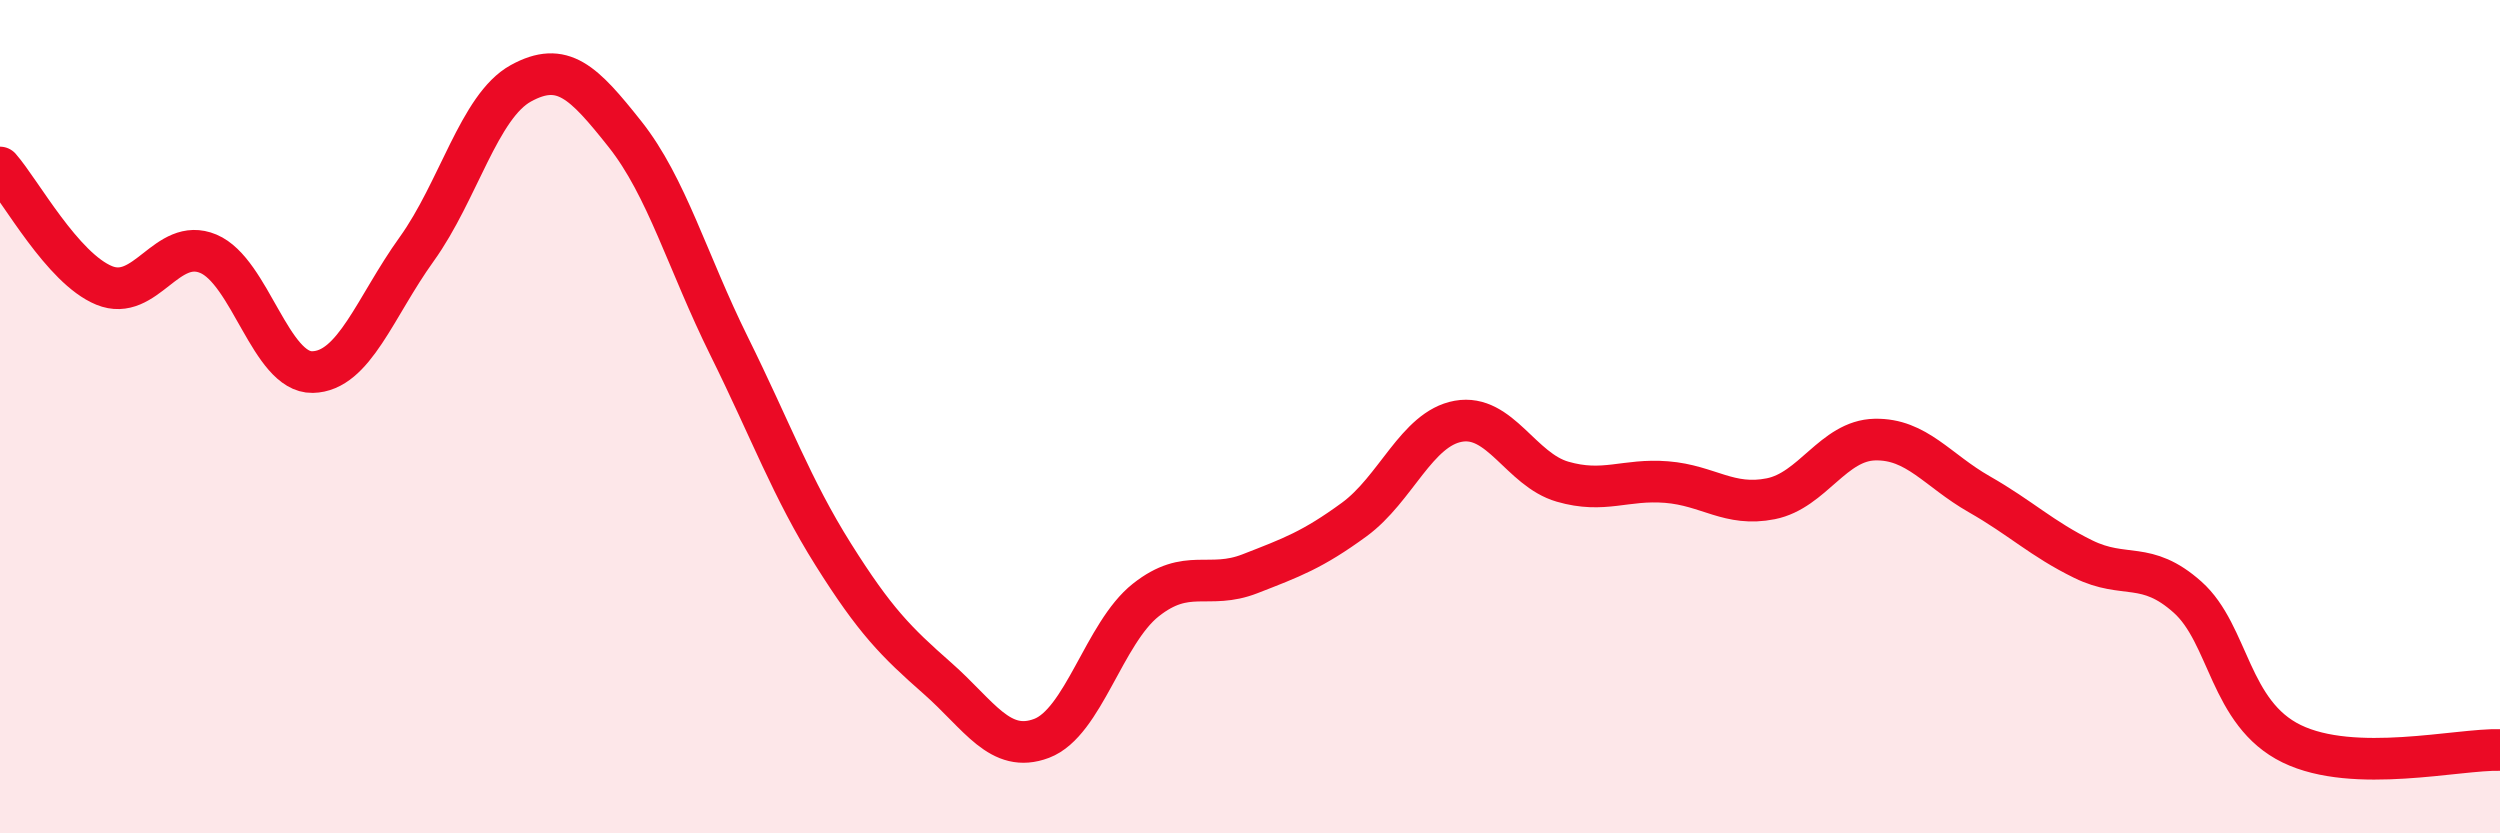
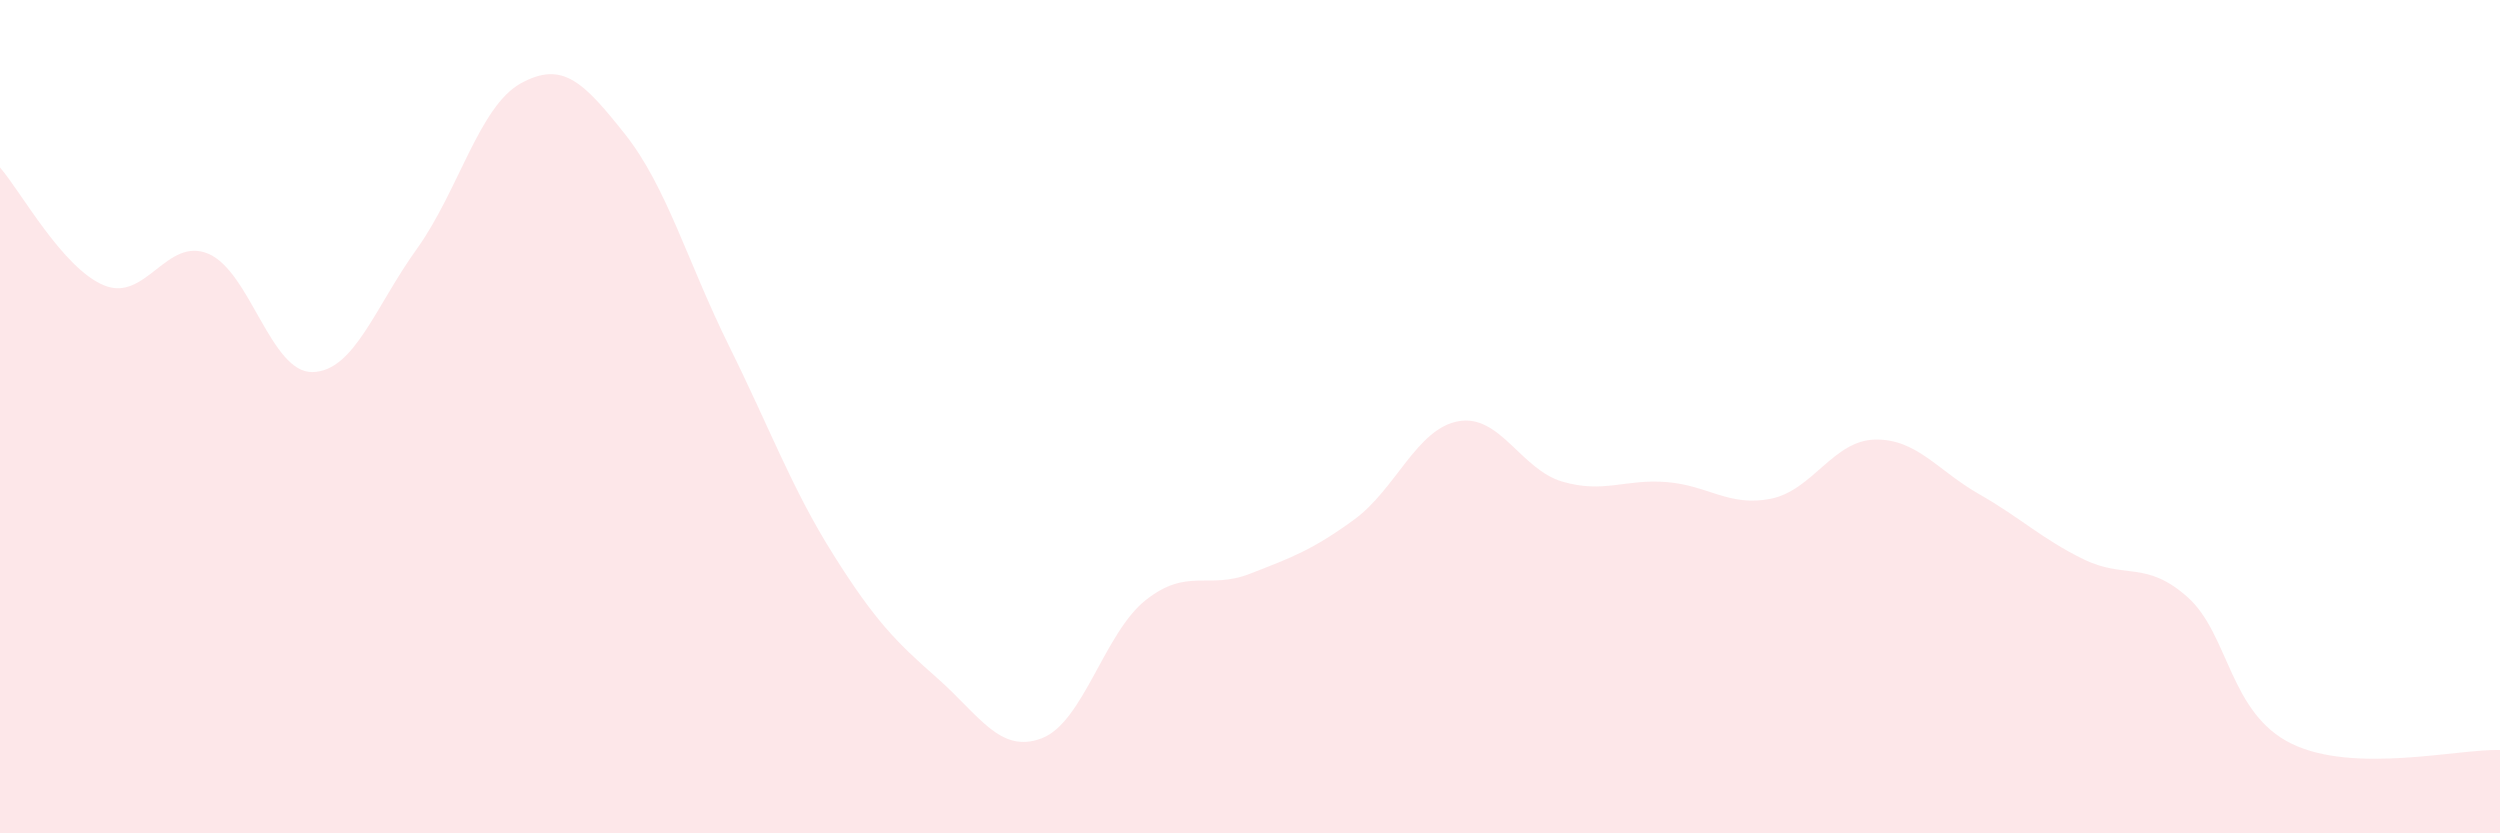
<svg xmlns="http://www.w3.org/2000/svg" width="60" height="20" viewBox="0 0 60 20">
  <path d="M 0,4.02 C 0.5,4.59 1.5,6.44 2.5,6.85 C 3.5,7.26 4,5.67 5,6.09 C 6,6.51 6.5,8.95 7.5,8.93 C 8.5,8.91 9,7.37 10,5.98 C 11,4.59 11.5,2.55 12.5,2 C 13.5,1.45 14,1.96 15,3.22 C 16,4.48 16.5,6.29 17.5,8.31 C 18.5,10.33 19,11.72 20,13.31 C 21,14.9 21.5,15.4 22.5,16.28 C 23.5,17.16 24,18.1 25,17.72 C 26,17.34 26.5,15.19 27.5,14.4 C 28.5,13.61 29,14.16 30,13.77 C 31,13.38 31.5,13.2 32.5,12.47 C 33.5,11.74 34,10.29 35,10.11 C 36,9.93 36.5,11.27 37.5,11.56 C 38.5,11.85 39,11.49 40,11.57 C 41,11.65 41.5,12.17 42.5,11.97 C 43.5,11.77 44,10.57 45,10.55 C 46,10.53 46.5,11.29 47.5,11.86 C 48.5,12.43 49,12.93 50,13.42 C 51,13.91 51.5,13.44 52.5,14.33 C 53.5,15.22 53.5,17.12 55,17.85 C 56.5,18.58 59,17.97 60,18L60 20L0 20Z" fill="#EB0A25" opacity="0.1" stroke-linecap="round" stroke-linejoin="round" />
-   <path d="M 0,4.02 C 0.5,4.59 1.5,6.44 2.5,6.85 C 3.5,7.26 4,5.67 5,6.09 C 6,6.51 6.5,8.95 7.5,8.93 C 8.5,8.91 9,7.37 10,5.98 C 11,4.59 11.5,2.55 12.5,2 C 13.5,1.45 14,1.96 15,3.22 C 16,4.48 16.5,6.29 17.5,8.31 C 18.5,10.33 19,11.72 20,13.31 C 21,14.9 21.5,15.4 22.5,16.28 C 23.5,17.16 24,18.1 25,17.72 C 26,17.34 26.5,15.19 27.5,14.4 C 28.5,13.61 29,14.16 30,13.77 C 31,13.38 31.5,13.2 32.5,12.47 C 33.5,11.74 34,10.29 35,10.11 C 36,9.93 36.5,11.27 37.5,11.56 C 38.5,11.85 39,11.49 40,11.57 C 41,11.65 41.5,12.17 42.5,11.97 C 43.5,11.77 44,10.57 45,10.55 C 46,10.53 46.5,11.29 47.5,11.86 C 48.5,12.43 49,12.93 50,13.42 C 51,13.91 51.5,13.44 52.5,14.33 C 53.5,15.22 53.5,17.12 55,17.85 C 56.5,18.58 59,17.97 60,18" stroke="#EB0A25" stroke-width="1" fill="none" stroke-linecap="round" stroke-linejoin="round" />
</svg>